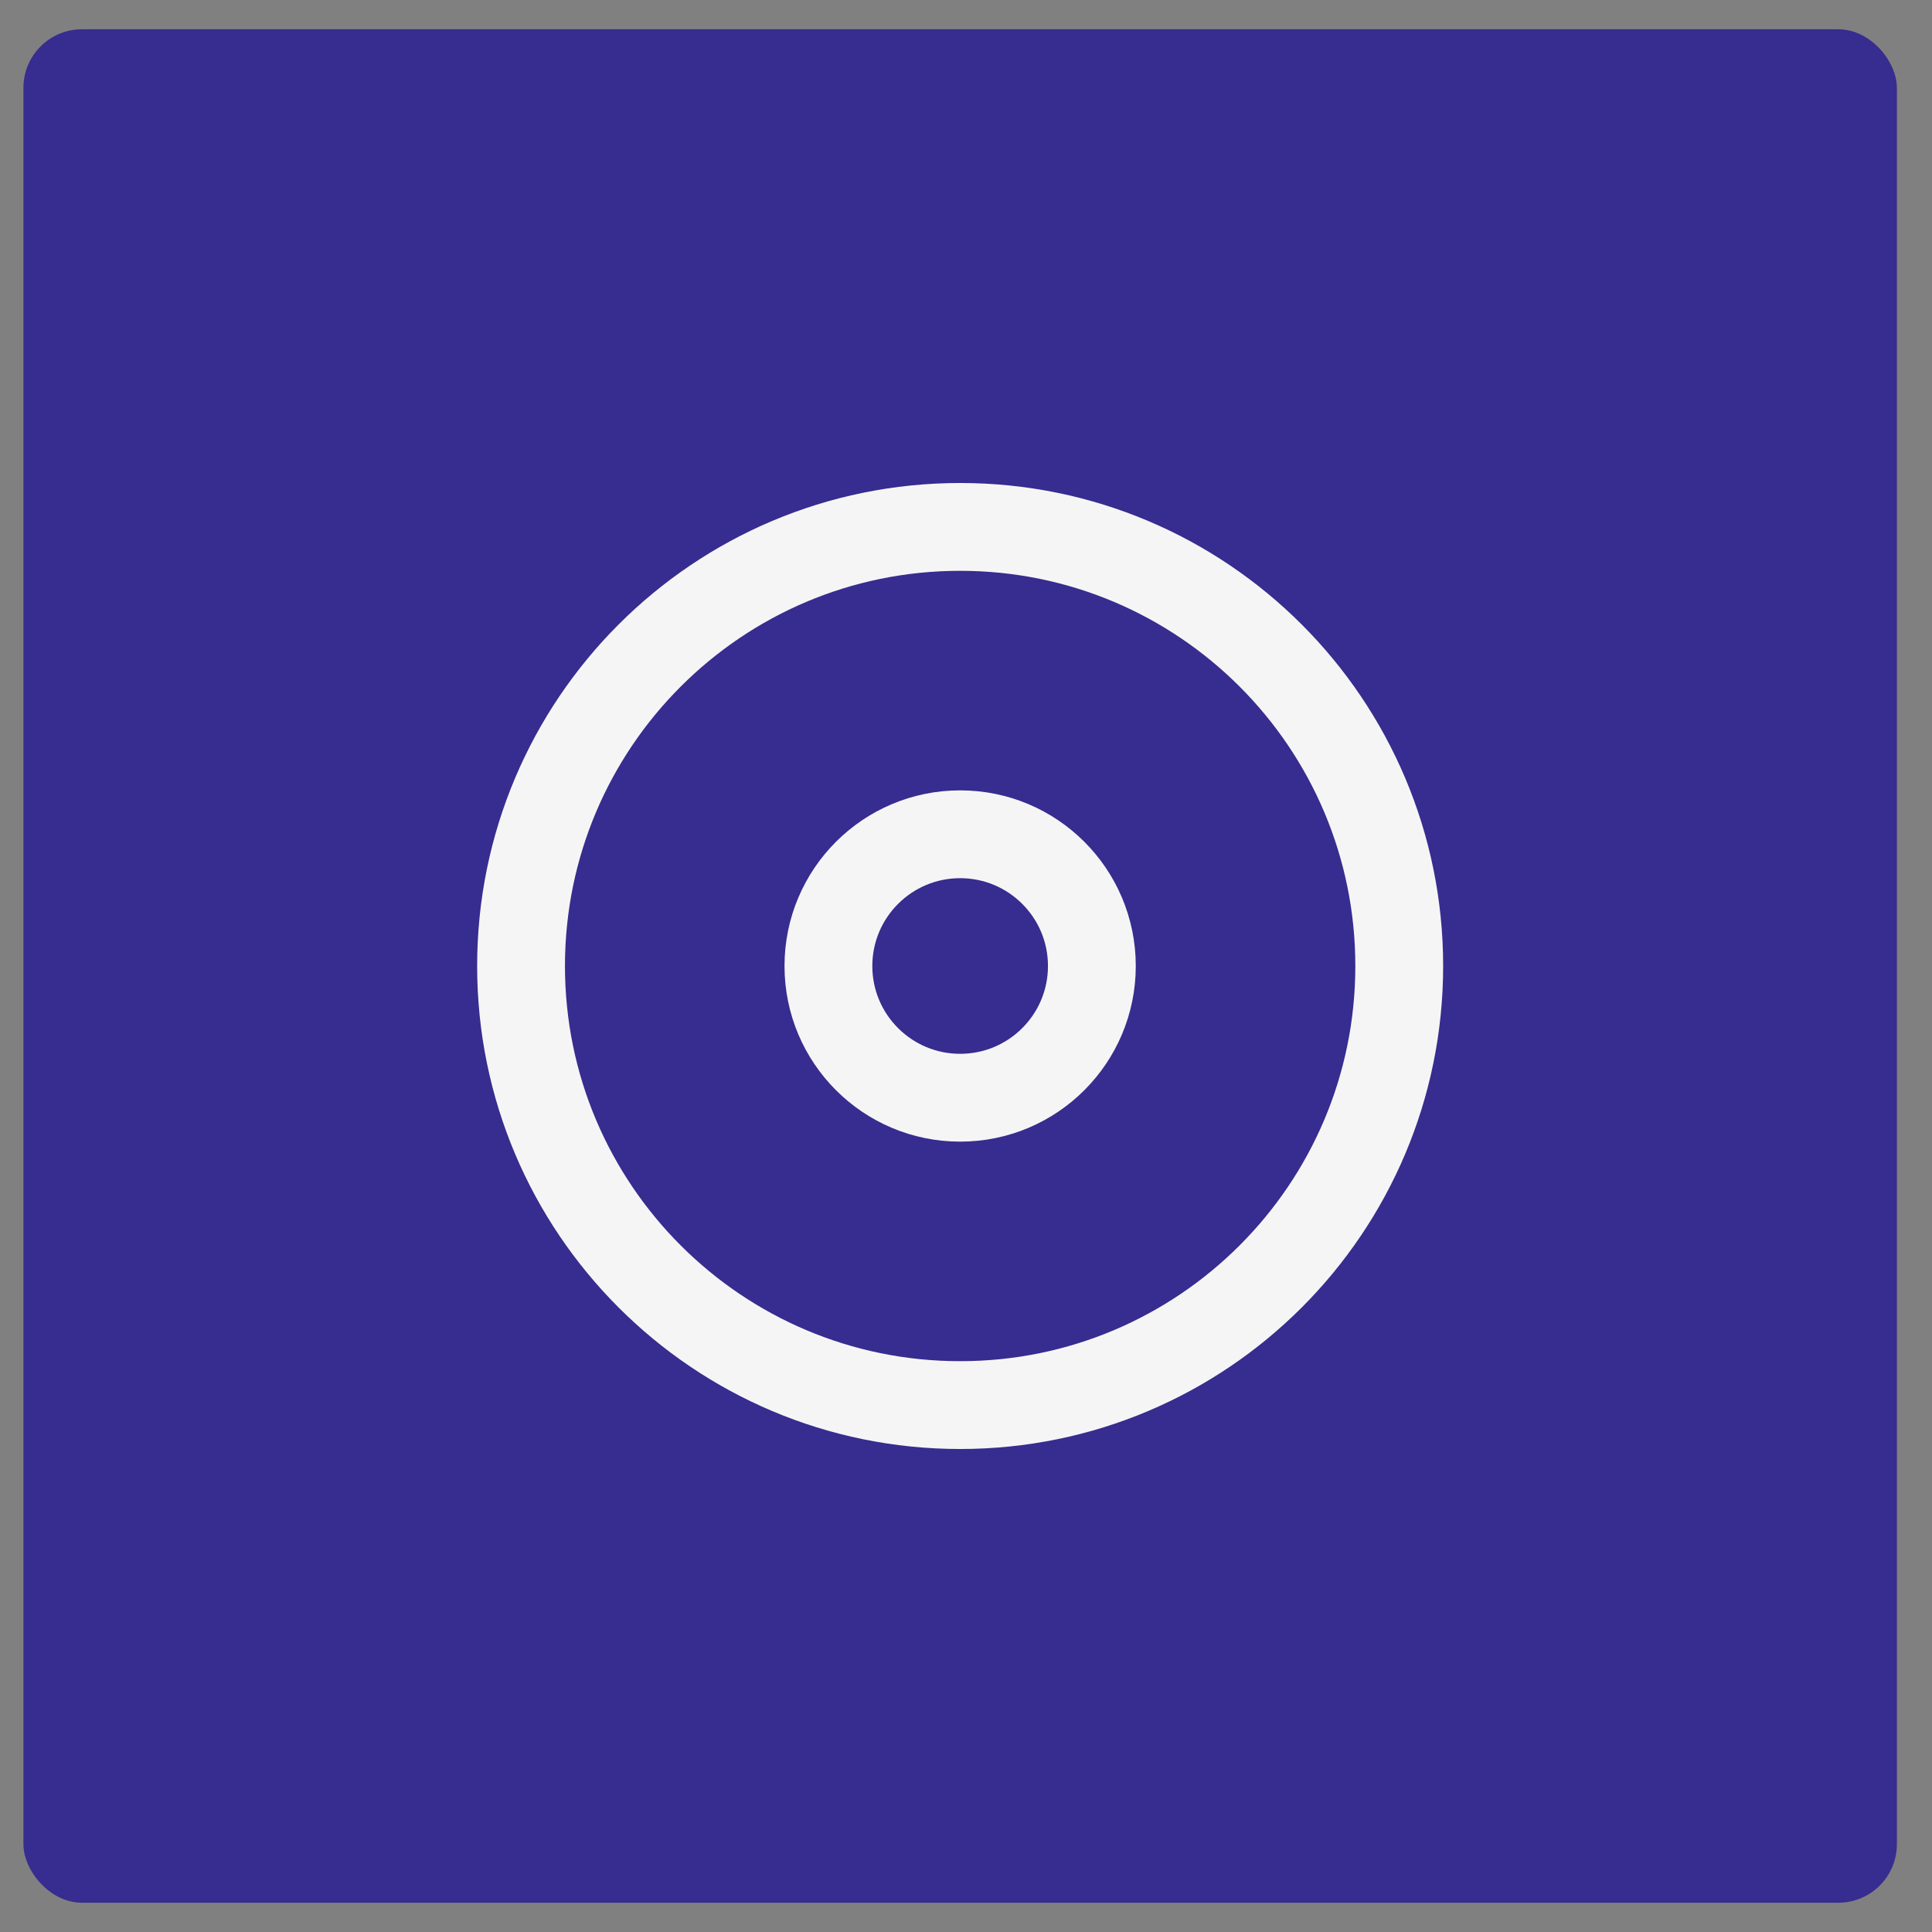
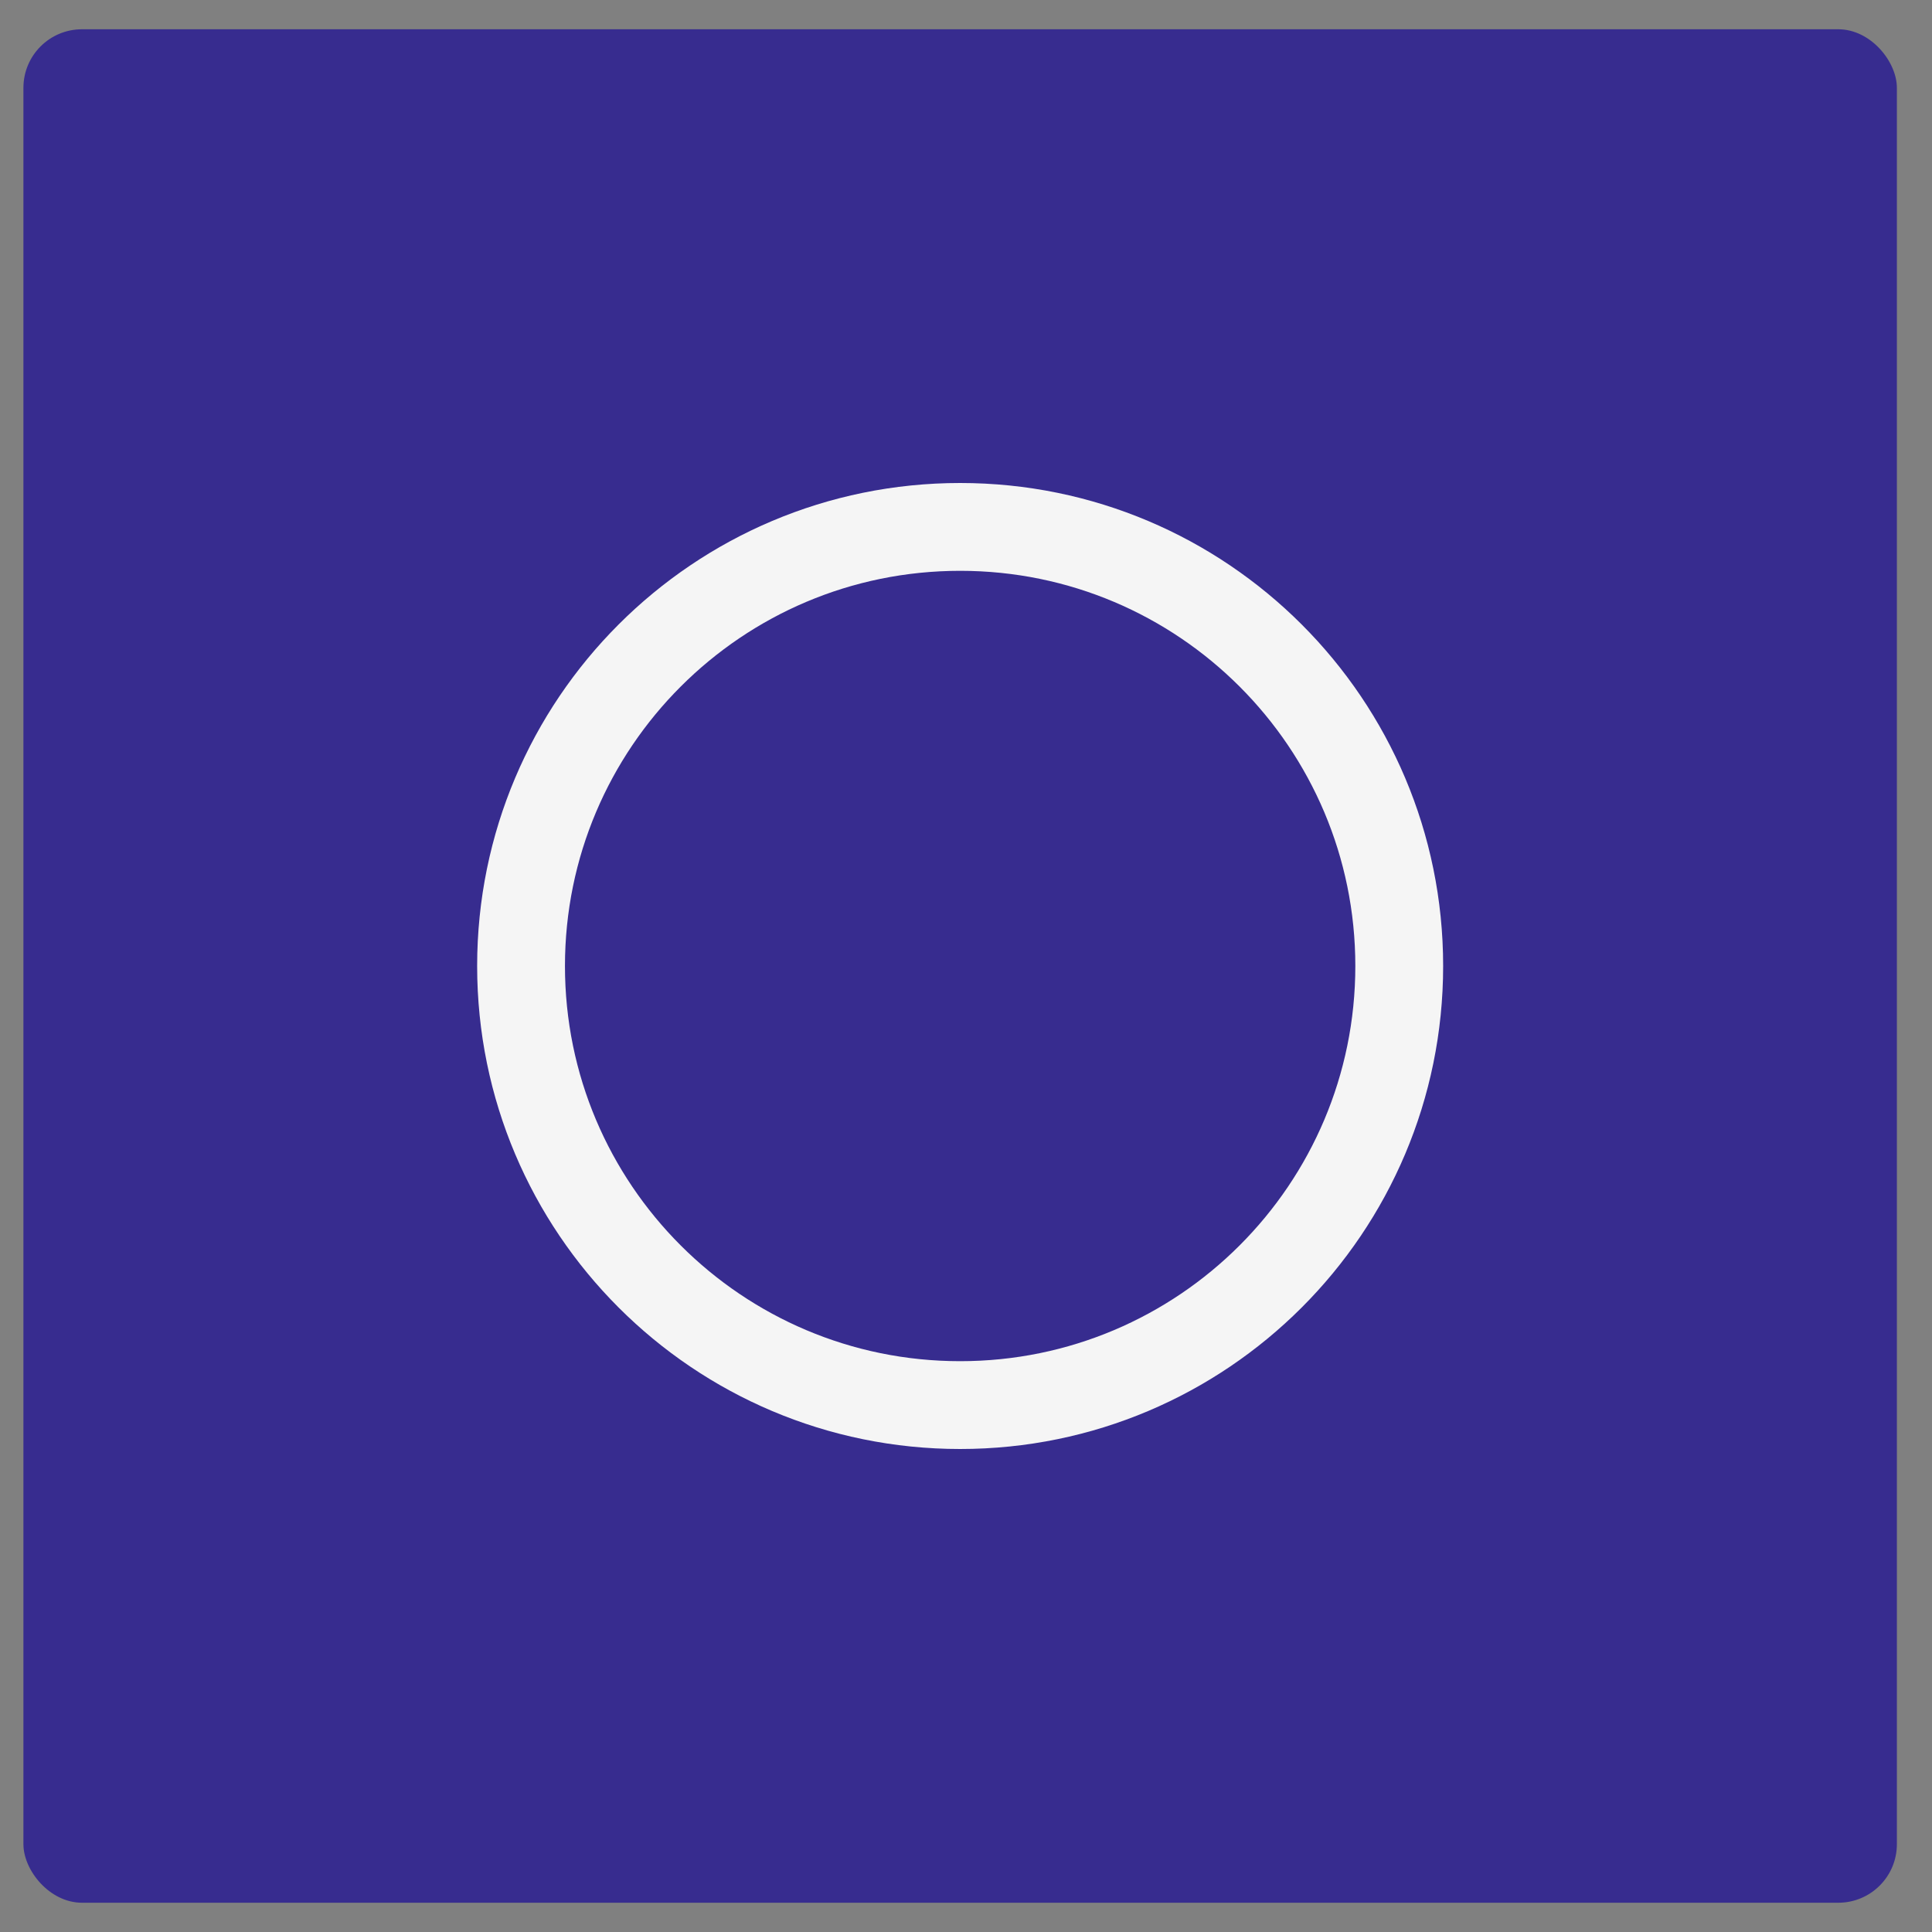
<svg xmlns="http://www.w3.org/2000/svg" width="33" height="33" viewBox="0 0 33 33" fill="none">
  <rect x="0" y="0" width="33" height="33" fill="#808080" stroke="none" />
  <rect x="0.4" y="0.5" width="32" height="32" rx="1" fill="#372C8F" />
  <path d="M16.4 24C20.543 24 23.9 20.642 23.9 16.5C23.9 12.358 20.543 9 16.4 9C12.258 9 8.9 12.358 8.9 16.5C8.9 20.642 12.258 24 16.4 24Z" stroke="#F5F5F5" stroke-width="1.5" stroke-linecap="round" stroke-linejoin="round" />
-   <path d="M16.4 18.75C17.643 18.75 18.65 17.743 18.65 16.5C18.65 15.257 17.643 14.25 16.4 14.25C15.158 14.25 14.15 15.257 14.15 16.5C14.15 17.743 15.158 18.75 16.4 18.75Z" stroke="#F5F5F5" stroke-width="1.5" stroke-linecap="round" stroke-linejoin="round" />
</svg>